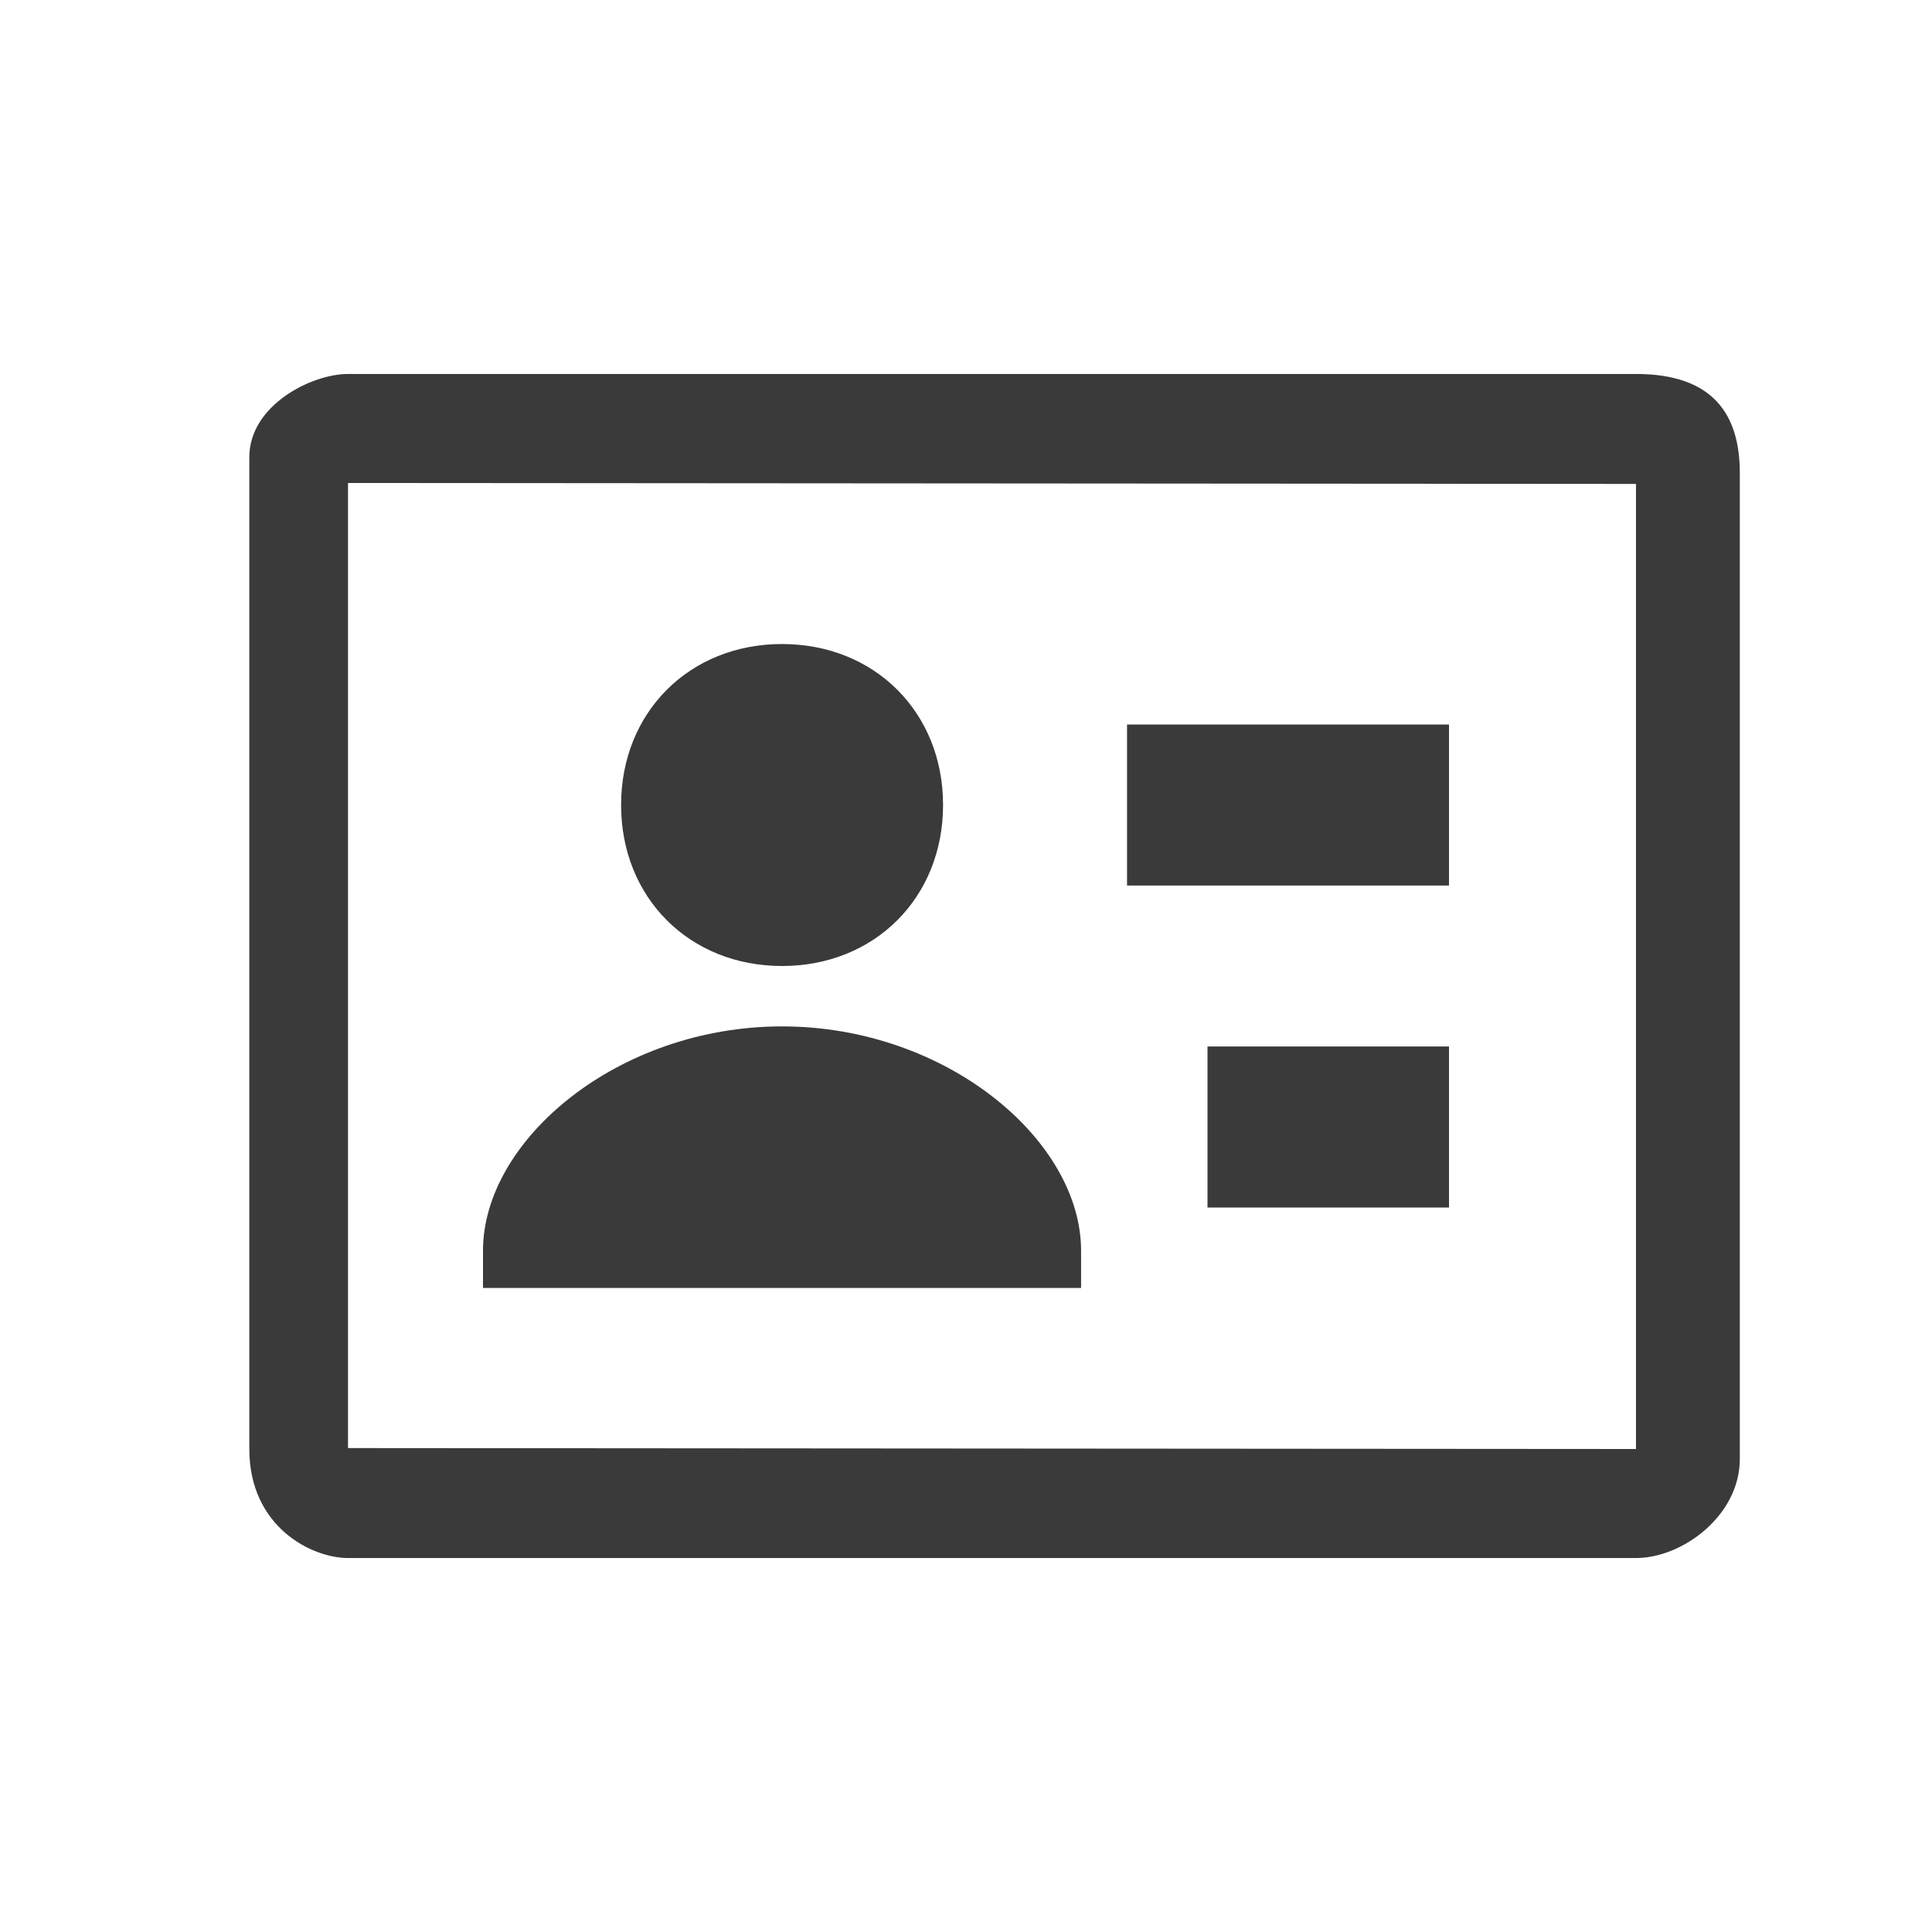
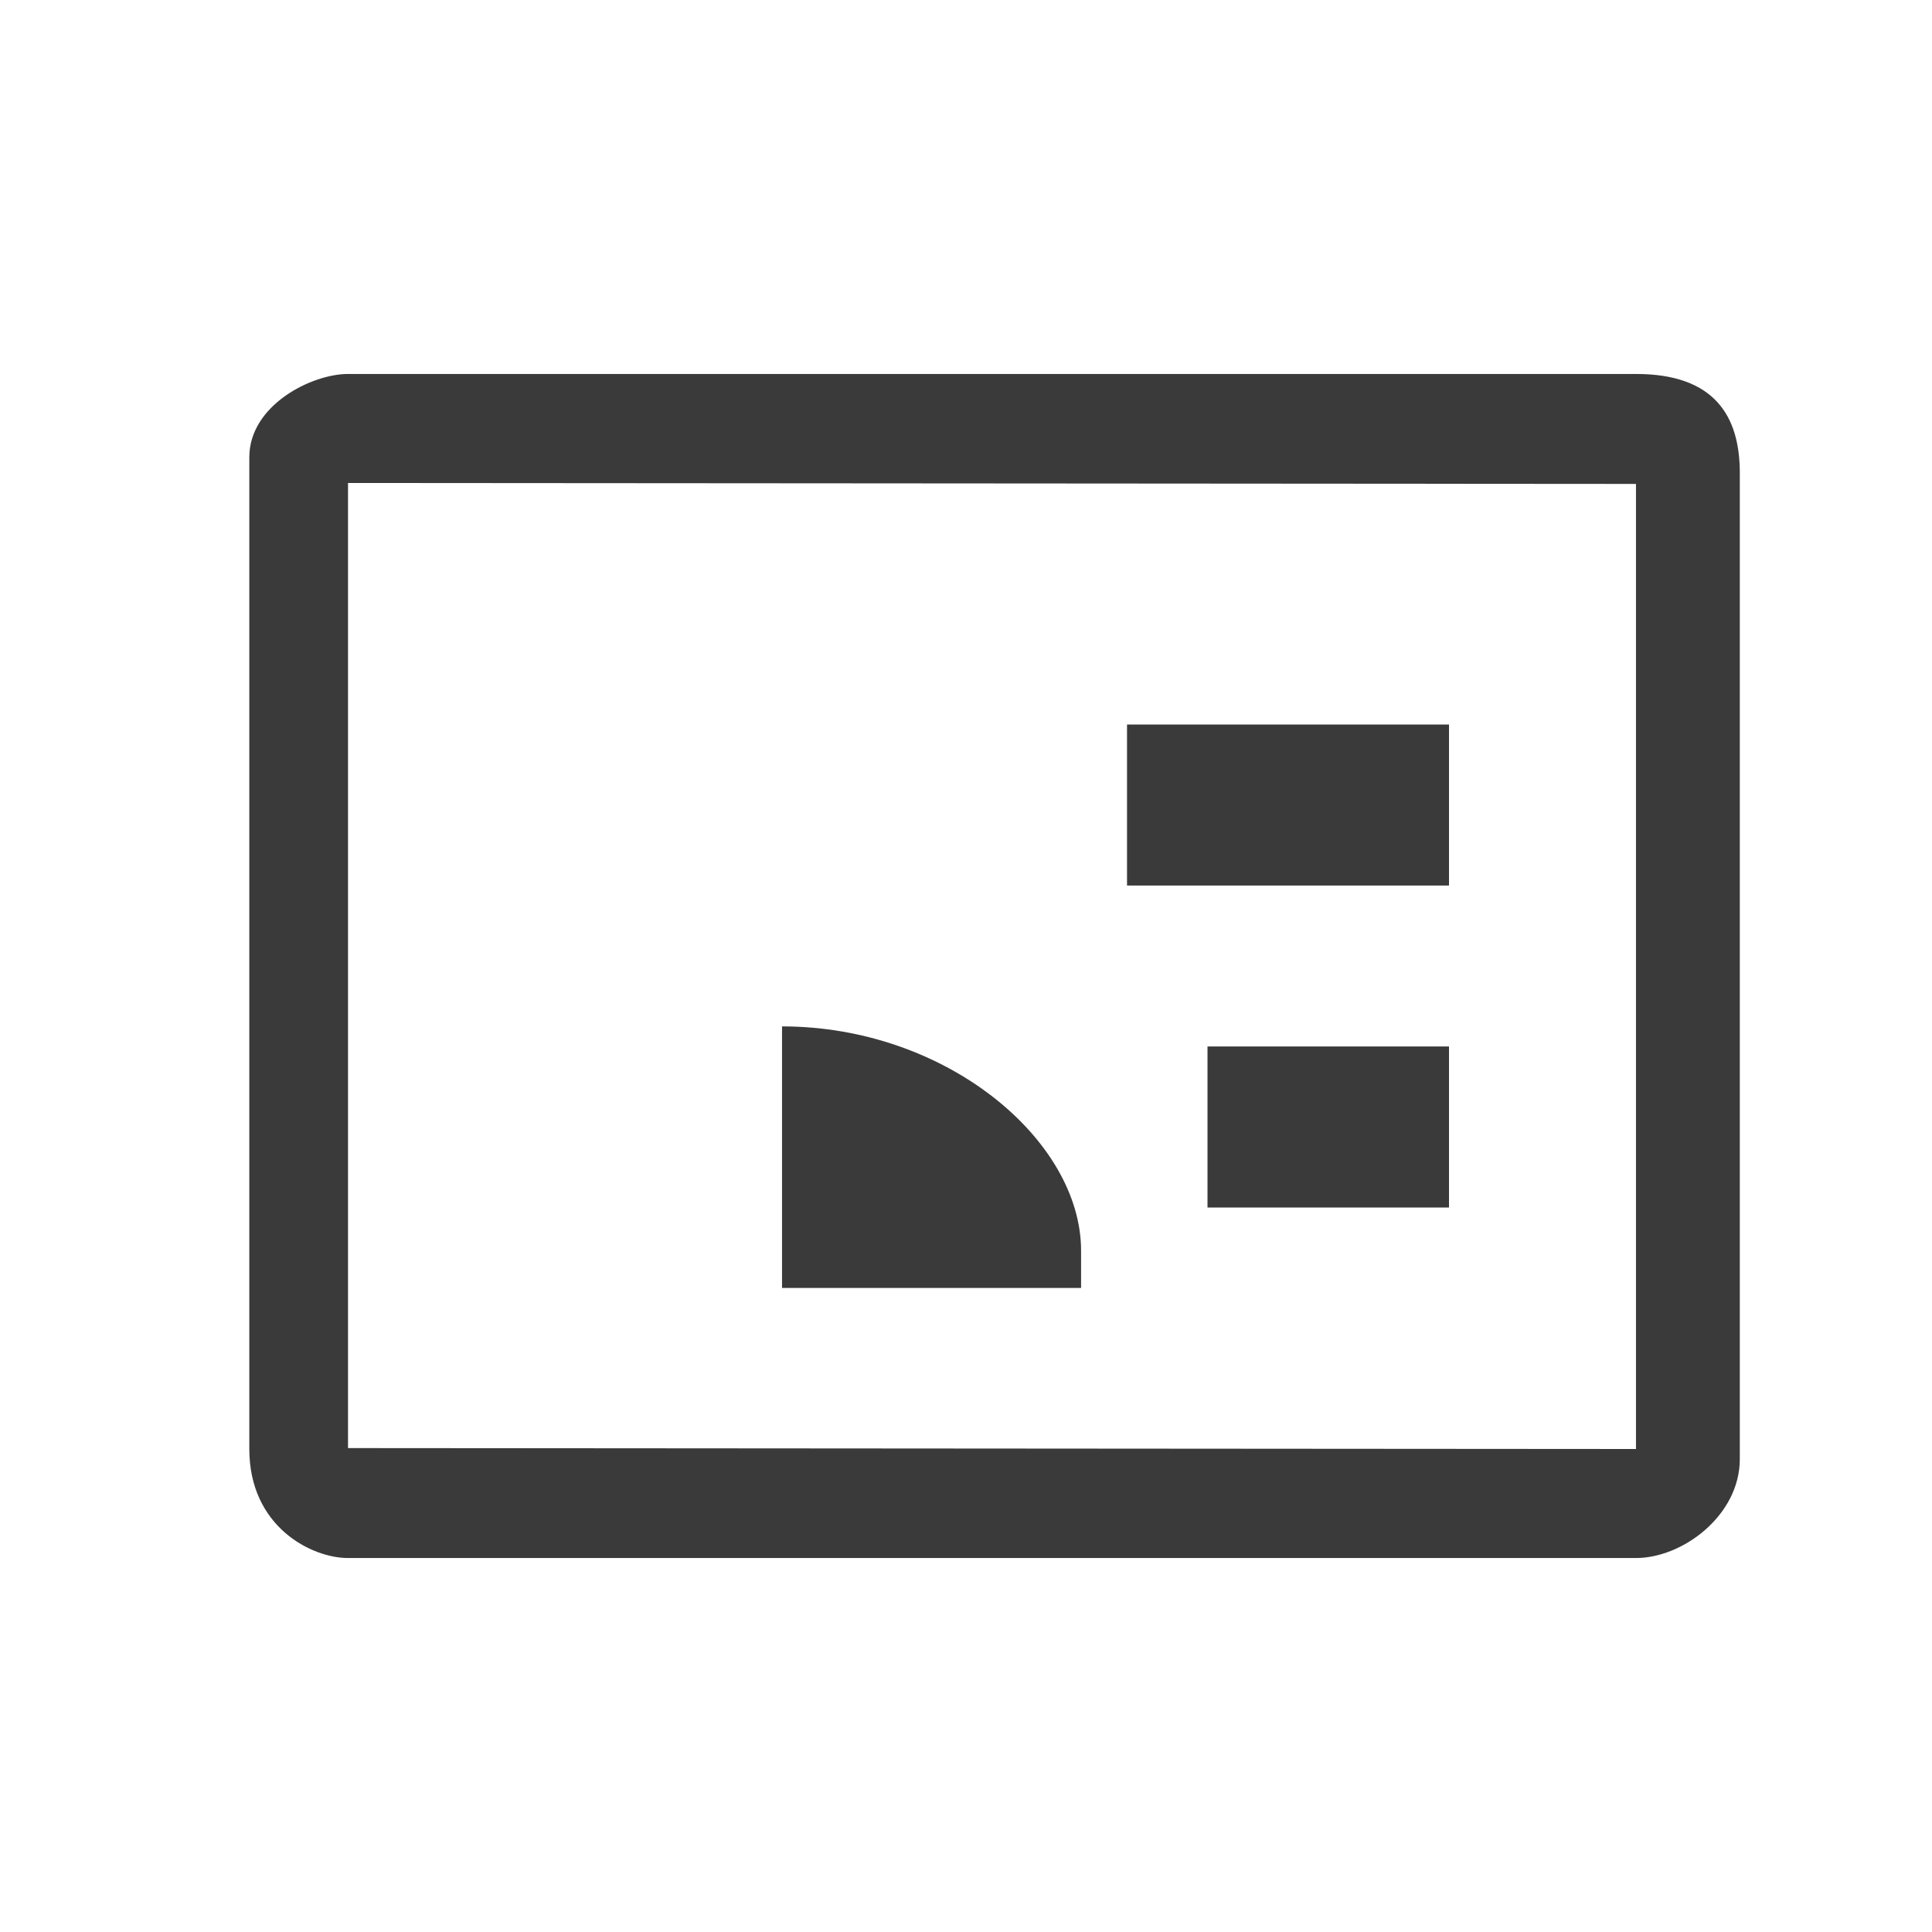
<svg xmlns="http://www.w3.org/2000/svg" width="23" height="23" viewBox="0 0 23 23" fill="none">
-   <path d="M9.31 11.5C10.413 11.5 11.227 10.686 11.227 9.583C11.227 8.48 10.413 7.667 9.31 7.667C8.207 7.667 7.394 8.48 7.394 9.583C7.394 10.686 8.206 11.5 9.31 11.5Z" fill="#3A3A3A" />
  <path d="M19.476 4.452H4.143C3.71 4.452 2.968 4.823 2.968 5.444V17.25C2.968 18.177 3.71 18.548 4.143 18.548H19.476C20.032 18.548 20.712 18.04 20.712 17.37V5.63C20.712 4.944 20.403 4.452 19.476 4.452ZM19.476 17.25L4.143 17.239V5.75L19.476 5.761V17.25Z" fill="#3A3A3A" />
-   <path d="M13.417 8.625H17.25V10.542H13.417V8.625ZM14.375 12.458H17.25V14.375H14.375V12.458ZM12.87 14.889C12.87 13.572 11.264 12.219 9.31 12.219C7.356 12.219 5.75 13.572 5.75 14.889V15.333H12.87V14.889Z" fill="#3A3A3A" />
+   <path d="M13.417 8.625H17.25V10.542H13.417V8.625ZM14.375 12.458H17.25V14.375H14.375V12.458ZM12.87 14.889C12.87 13.572 11.264 12.219 9.31 12.219V15.333H12.87V14.889Z" fill="#3A3A3A" />
</svg>